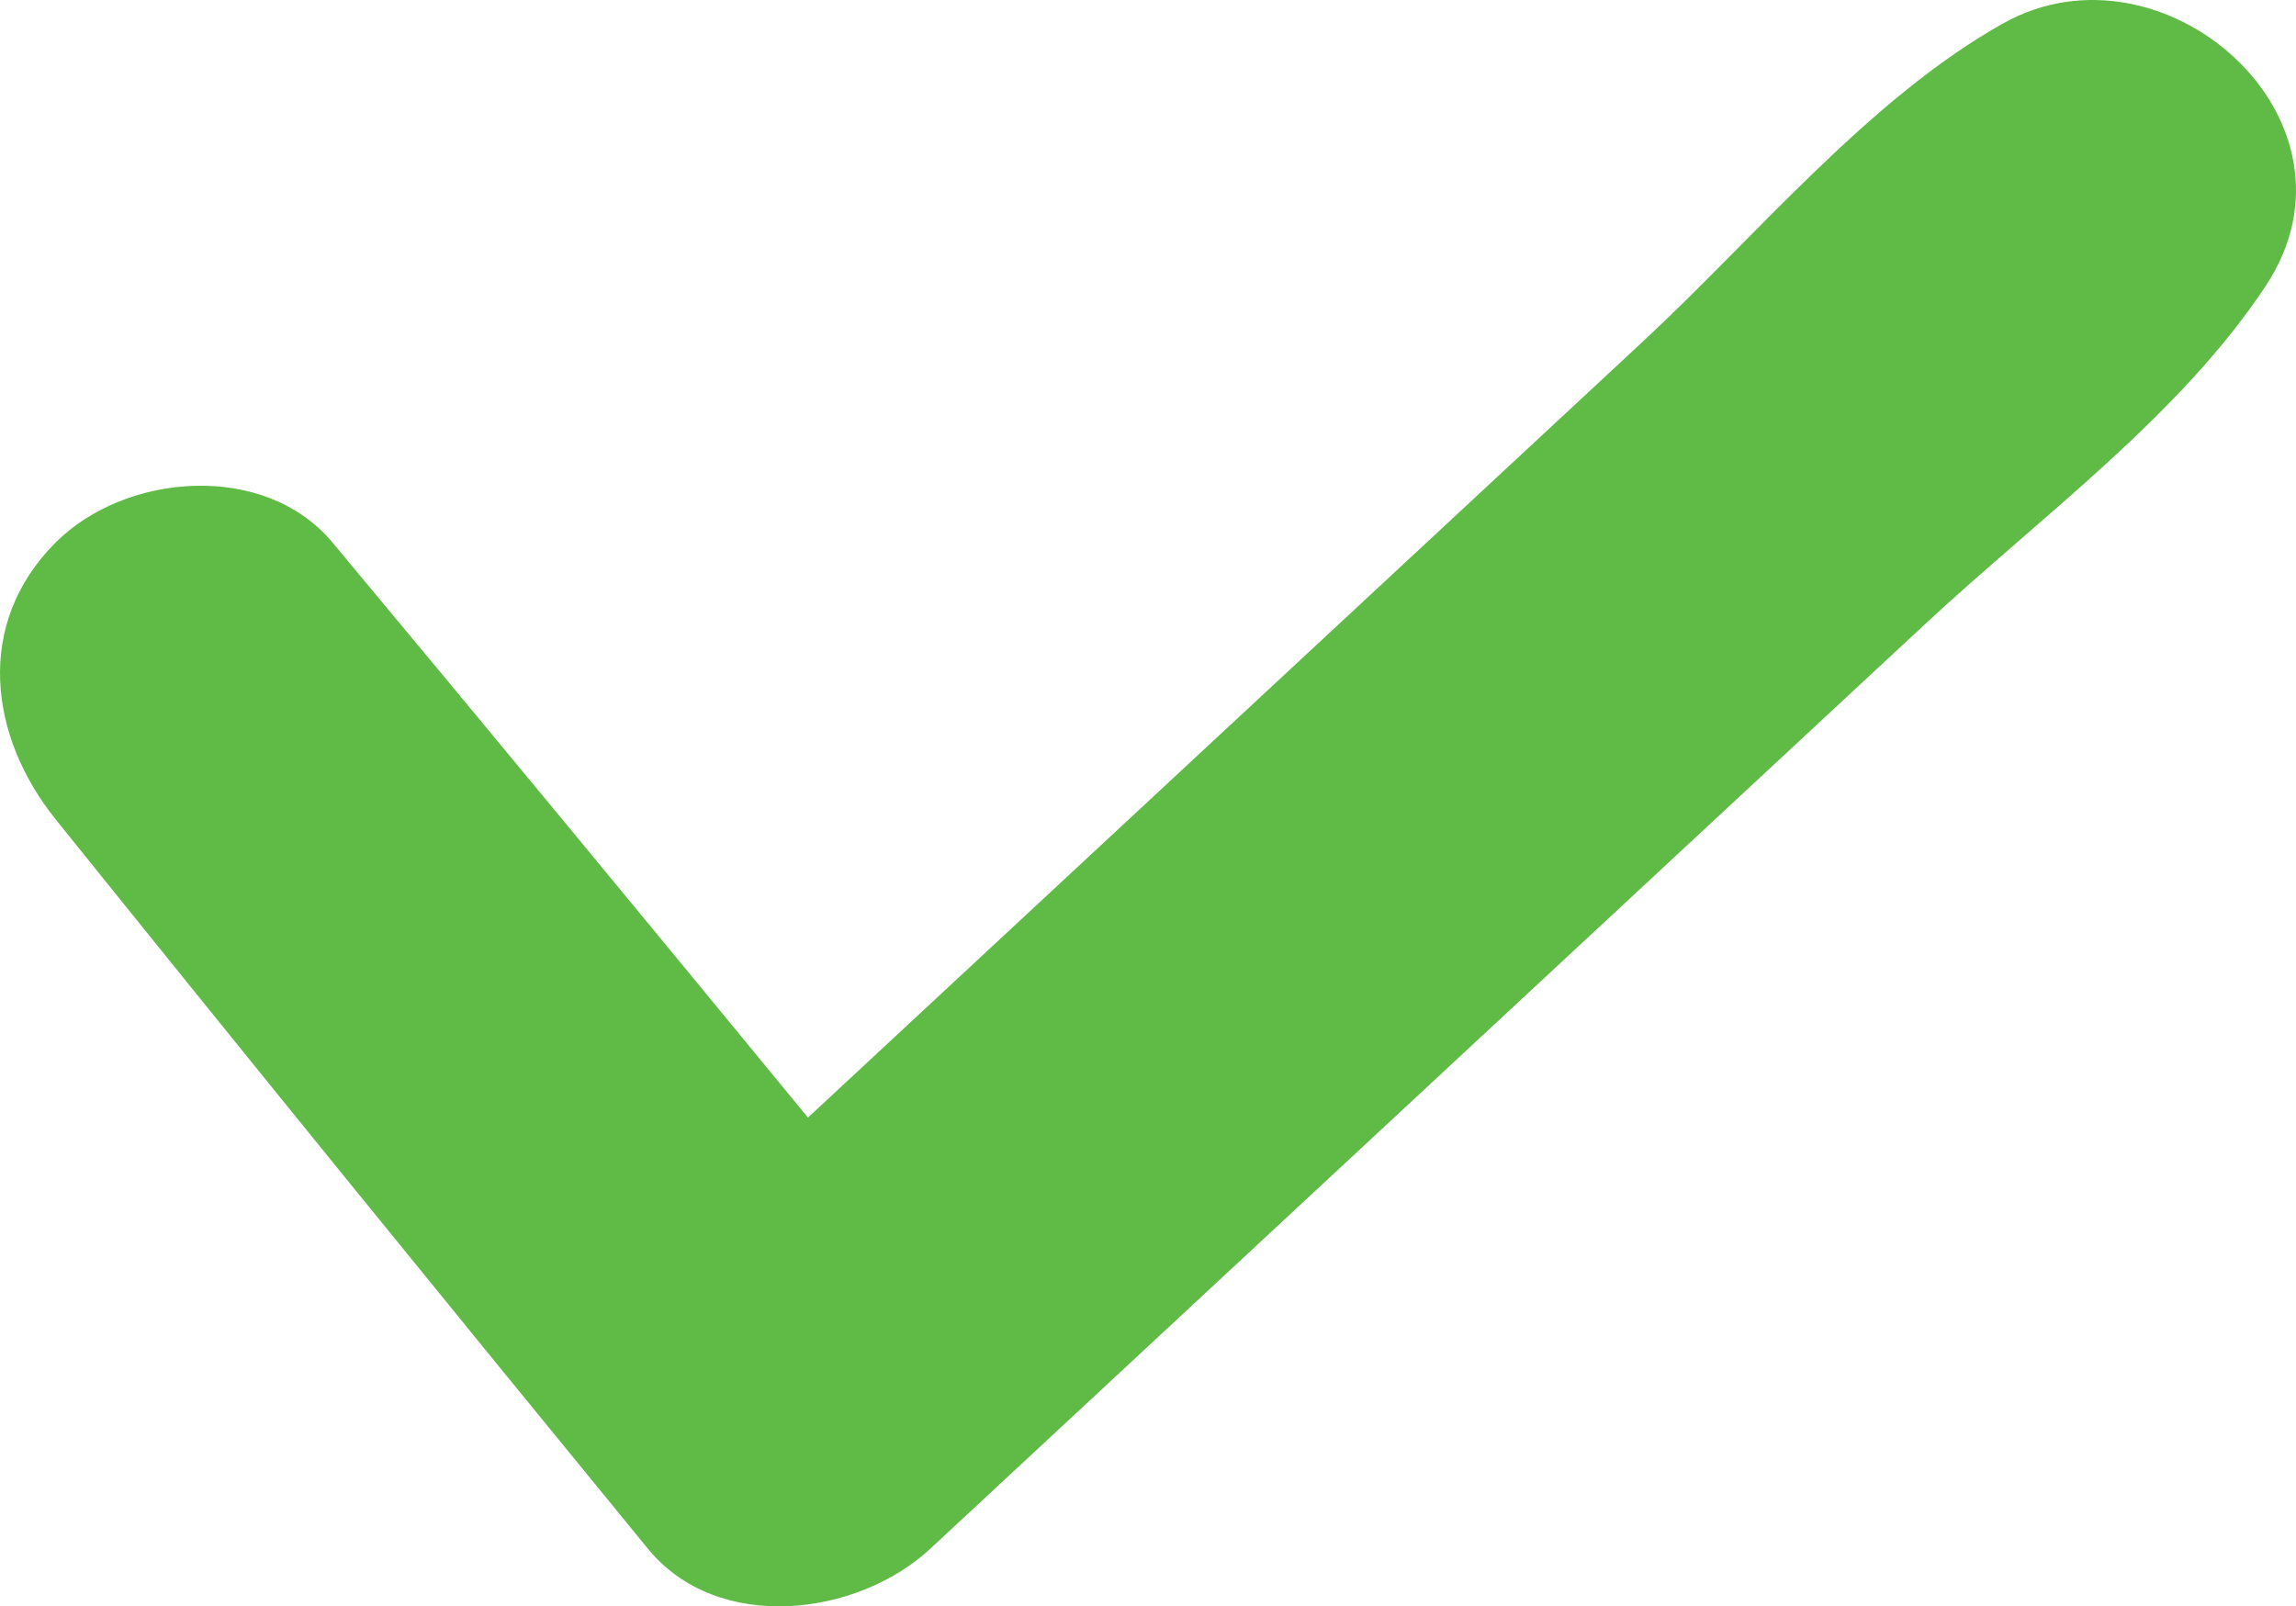
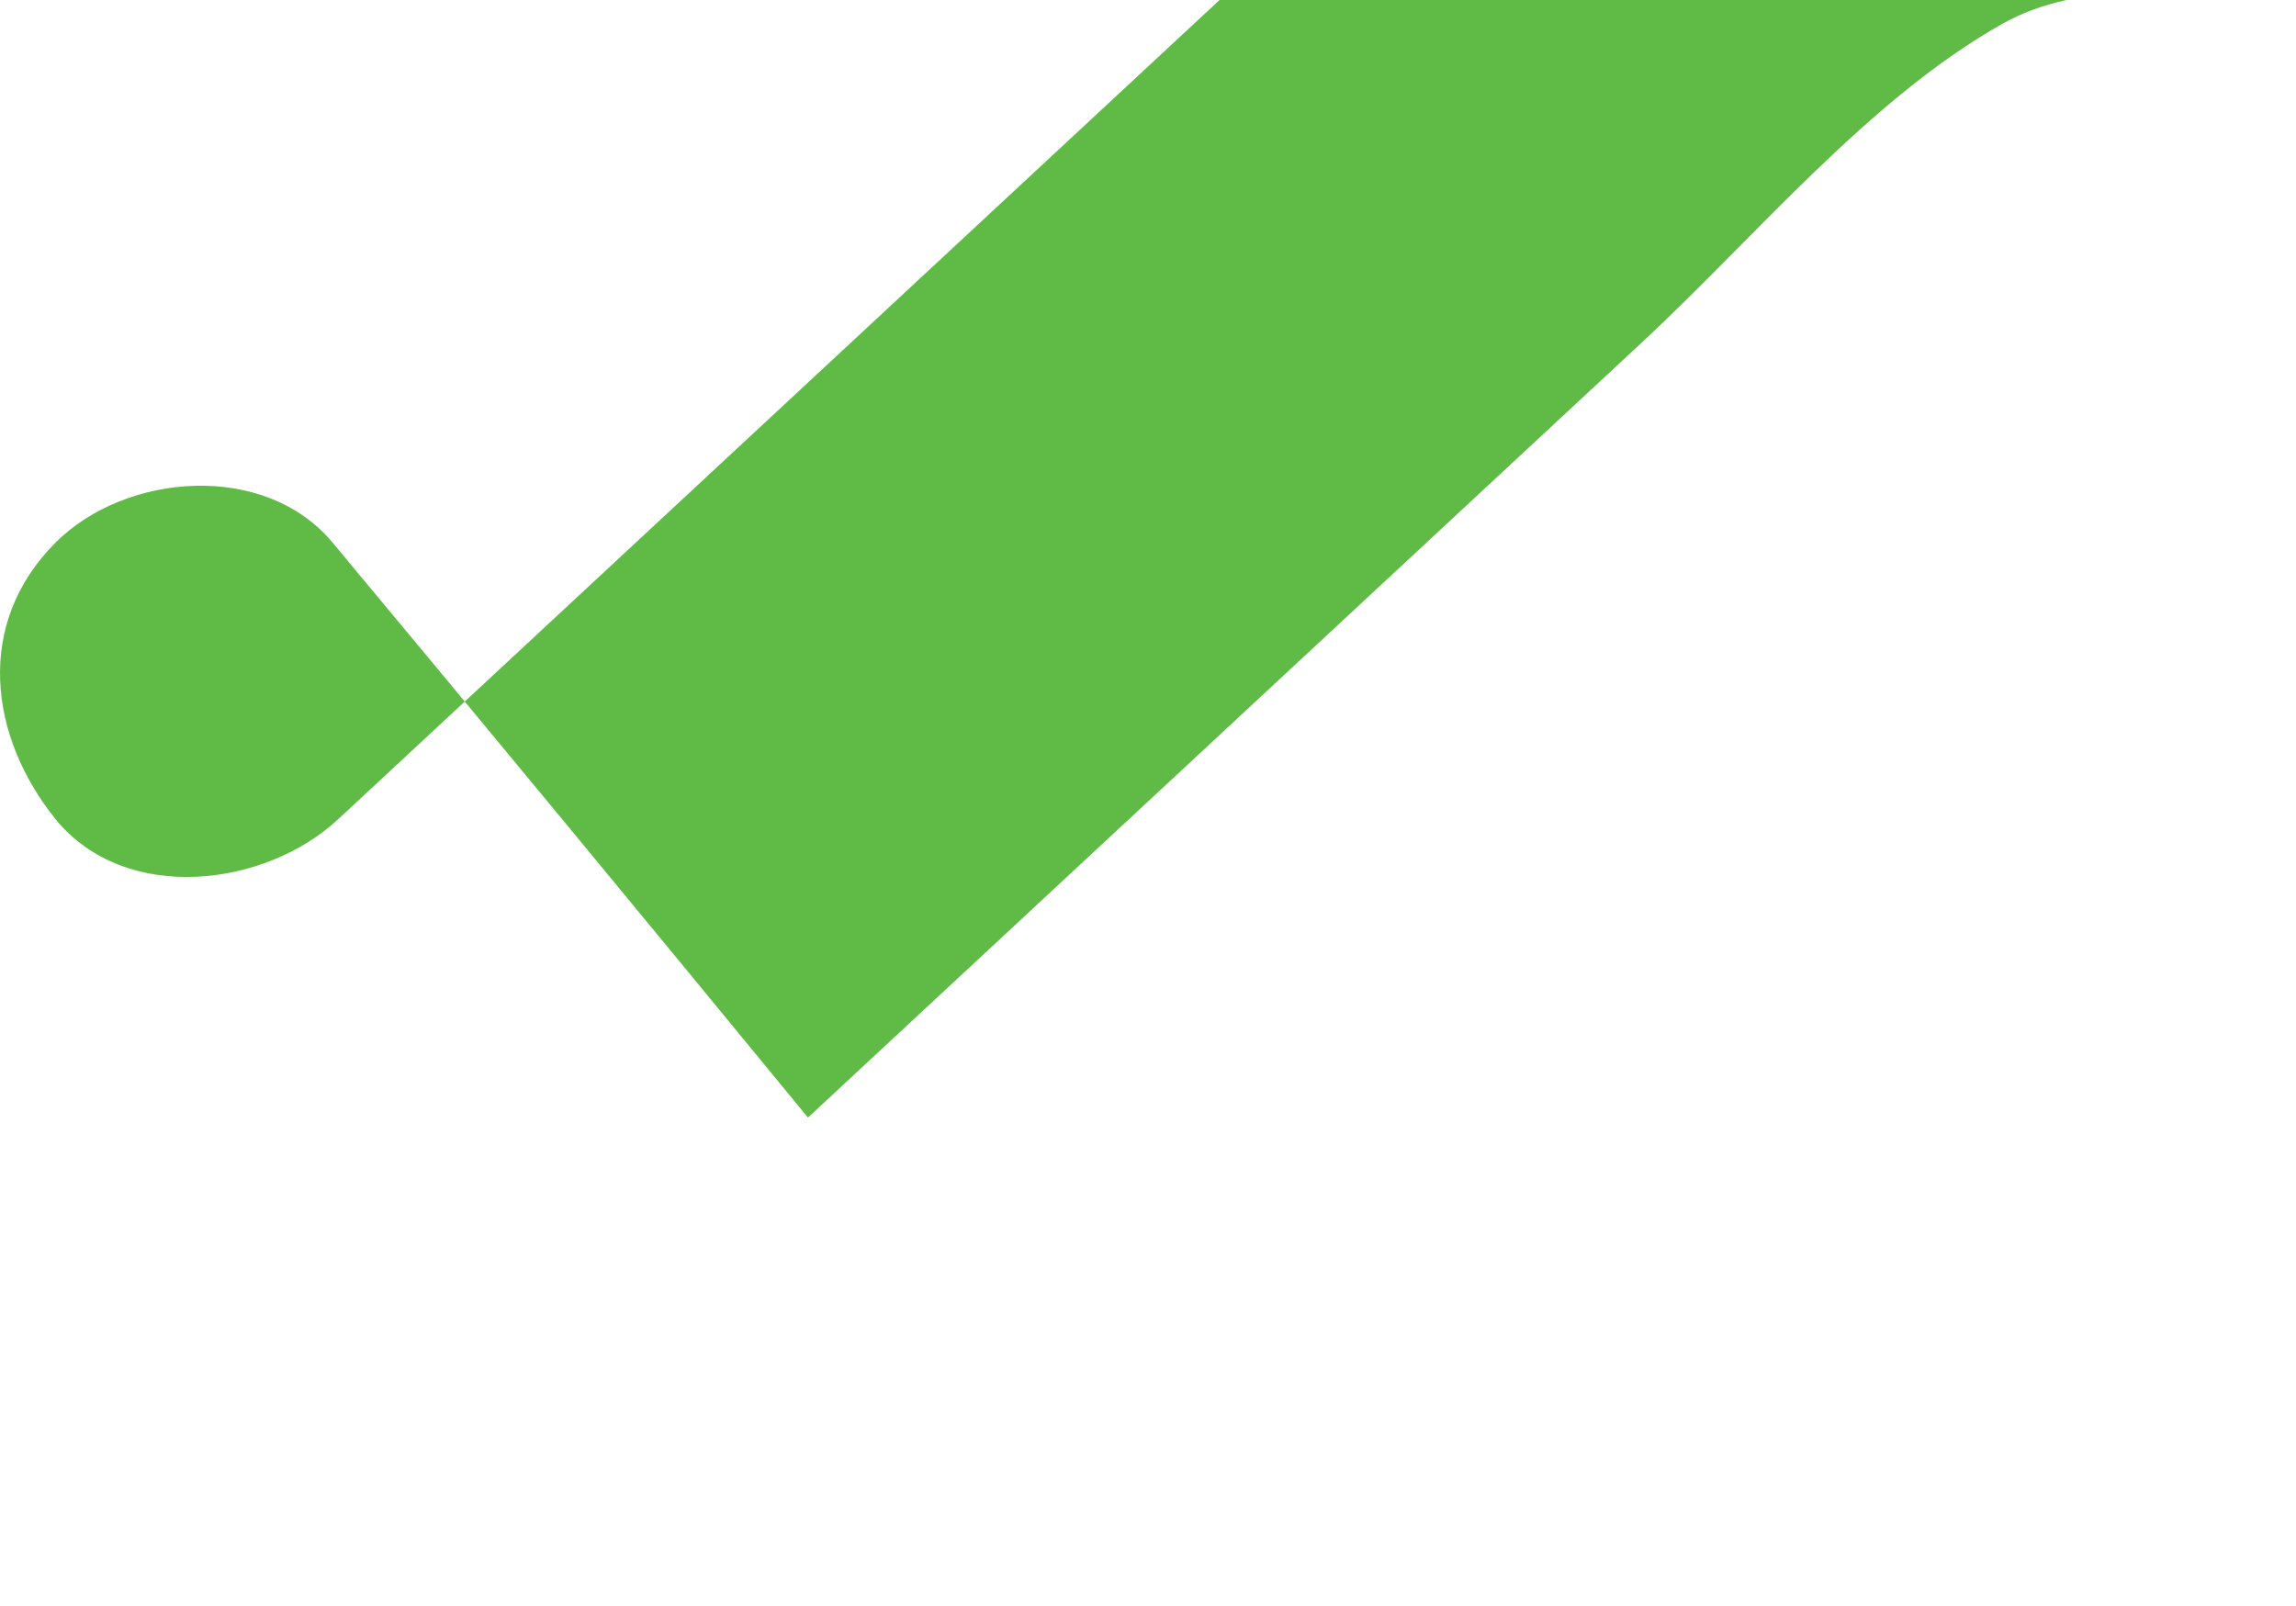
<svg xmlns="http://www.w3.org/2000/svg" version="1.1" id="Layer_1" x="0px" y="0px" width="137.43px" height="96.167px" viewBox="0 0 137.43 96.167" enable-background="new 0 0 137.43 96.167" xml:space="preserve">
-   <path fill="#60BB46" d="M119.91,1.395c-8.002,4.481-14.836,12.788-21.548,19.027c-6.54,6.079-13.079,12.159-19.618,18.238  C68.616,48.075,58.489,57.49,48.362,66.905c-9.45-11.506-18.924-22.99-28.459-34.427c-4.056-4.864-12.383-4.19-16.573,0  c-4.878,4.878-3.979,11.624,0,16.573c11.749,14.612,23.572,29.158,35.45,43.666c4.196,5.124,12.552,4.046,16.904,0  c13.321-12.385,26.643-24.769,39.964-37.152c6.54-6.079,13.08-12.159,19.619-18.238c6.8-6.321,15.229-12.454,20.356-20.219  C142.181,7.178,129.491-3.969,119.91,1.395z" />
+   <path fill="#60BB46" d="M119.91,1.395c-8.002,4.481-14.836,12.788-21.548,19.027c-6.54,6.079-13.079,12.159-19.618,18.238  C68.616,48.075,58.489,57.49,48.362,66.905c-9.45-11.506-18.924-22.99-28.459-34.427c-4.056-4.864-12.383-4.19-16.573,0  c-4.878,4.878-3.979,11.624,0,16.573c4.196,5.124,12.552,4.046,16.904,0  c13.321-12.385,26.643-24.769,39.964-37.152c6.54-6.079,13.08-12.159,19.619-18.238c6.8-6.321,15.229-12.454,20.356-20.219  C142.181,7.178,129.491-3.969,119.91,1.395z" />
</svg>